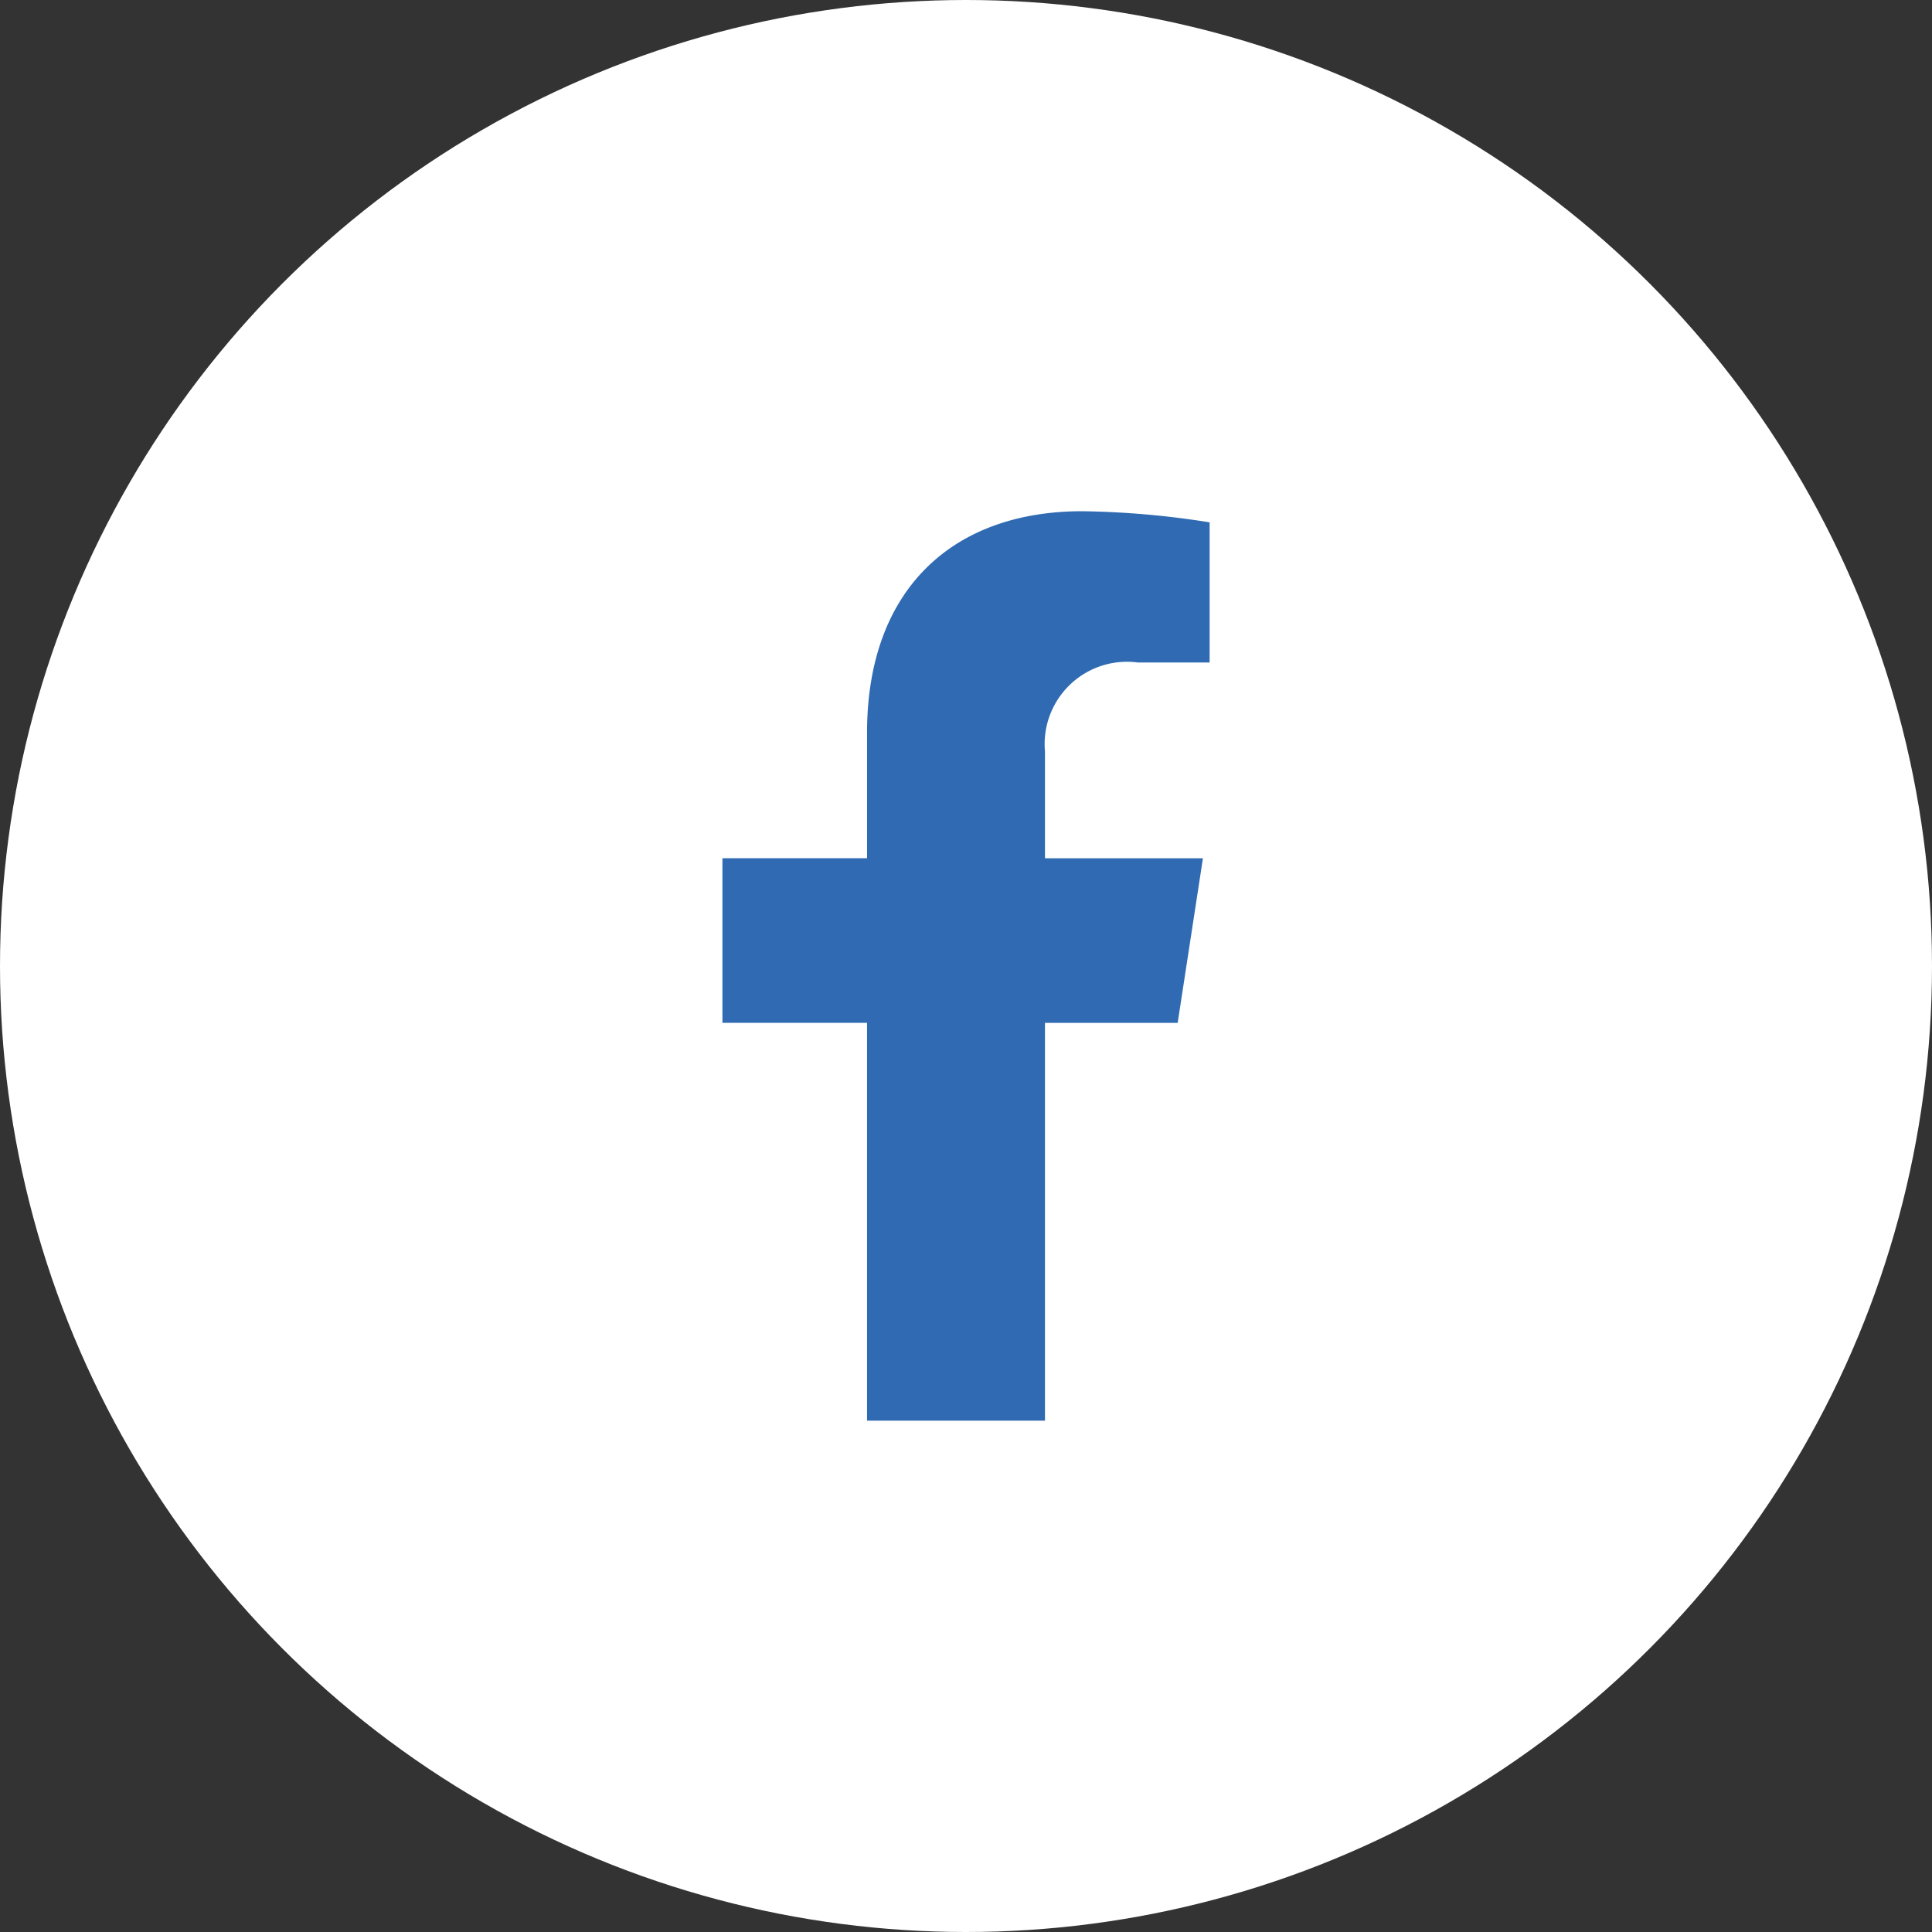
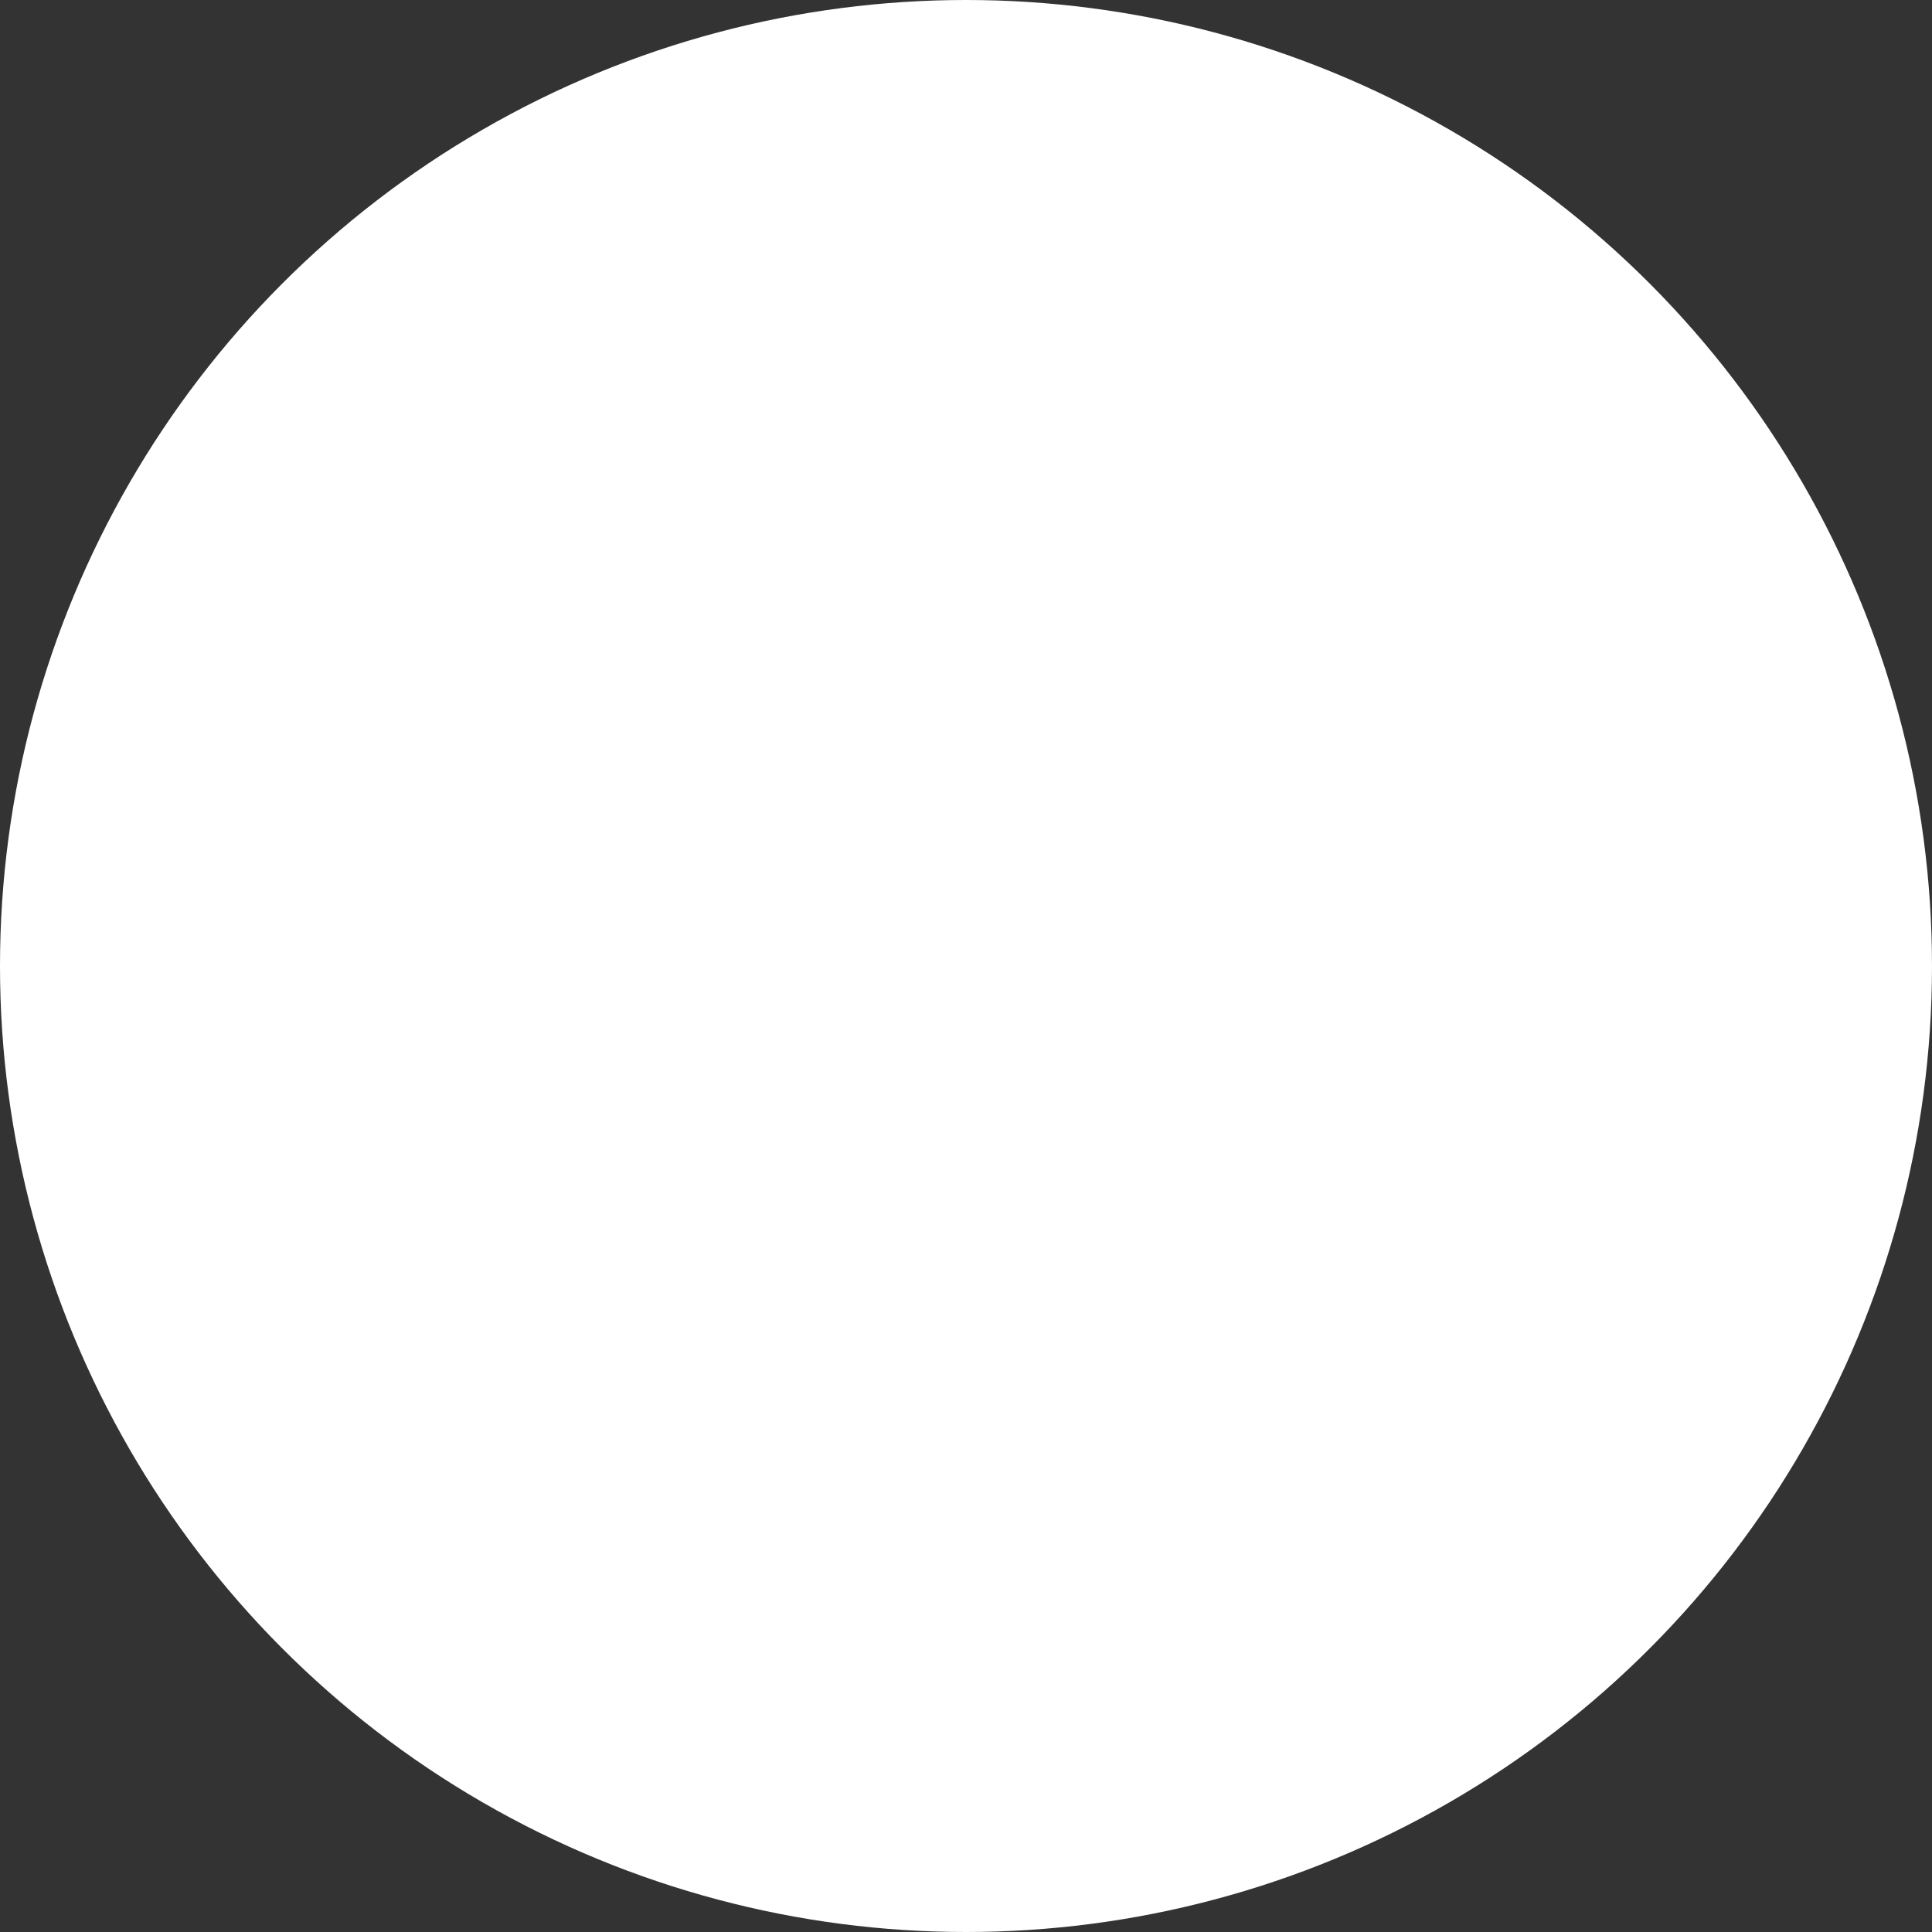
<svg xmlns="http://www.w3.org/2000/svg" width="41" height="41" viewBox="0 0 41 41">
  <rect x="0" y="0" width="41" height="41" fill="#333333" stroke="none" />
  <g data-name="Grupo 8124" transform="translate(-1053 -855)">
    <circle data-name="Elipse 602" cx="20.5" cy="20.5" r="20.5" transform="translate(1053 855)" style="fill:#fff" />
-     <path data-name="Icon awesome-facebook-f" d="m11.27 10.858.536-3.493H8.454V5.1a1.747 1.747 0 0 1 1.97-1.89h1.524V.236A18.583 18.583 0 0 0 9.243 0C6.482 0 4.678 1.673 4.678 4.7v2.664H1.609v3.493h3.069V19.3h3.776v-8.442z" transform="translate(1066.722 865.849)" style="fill:#2f6ab2" />
  </g>
</svg>